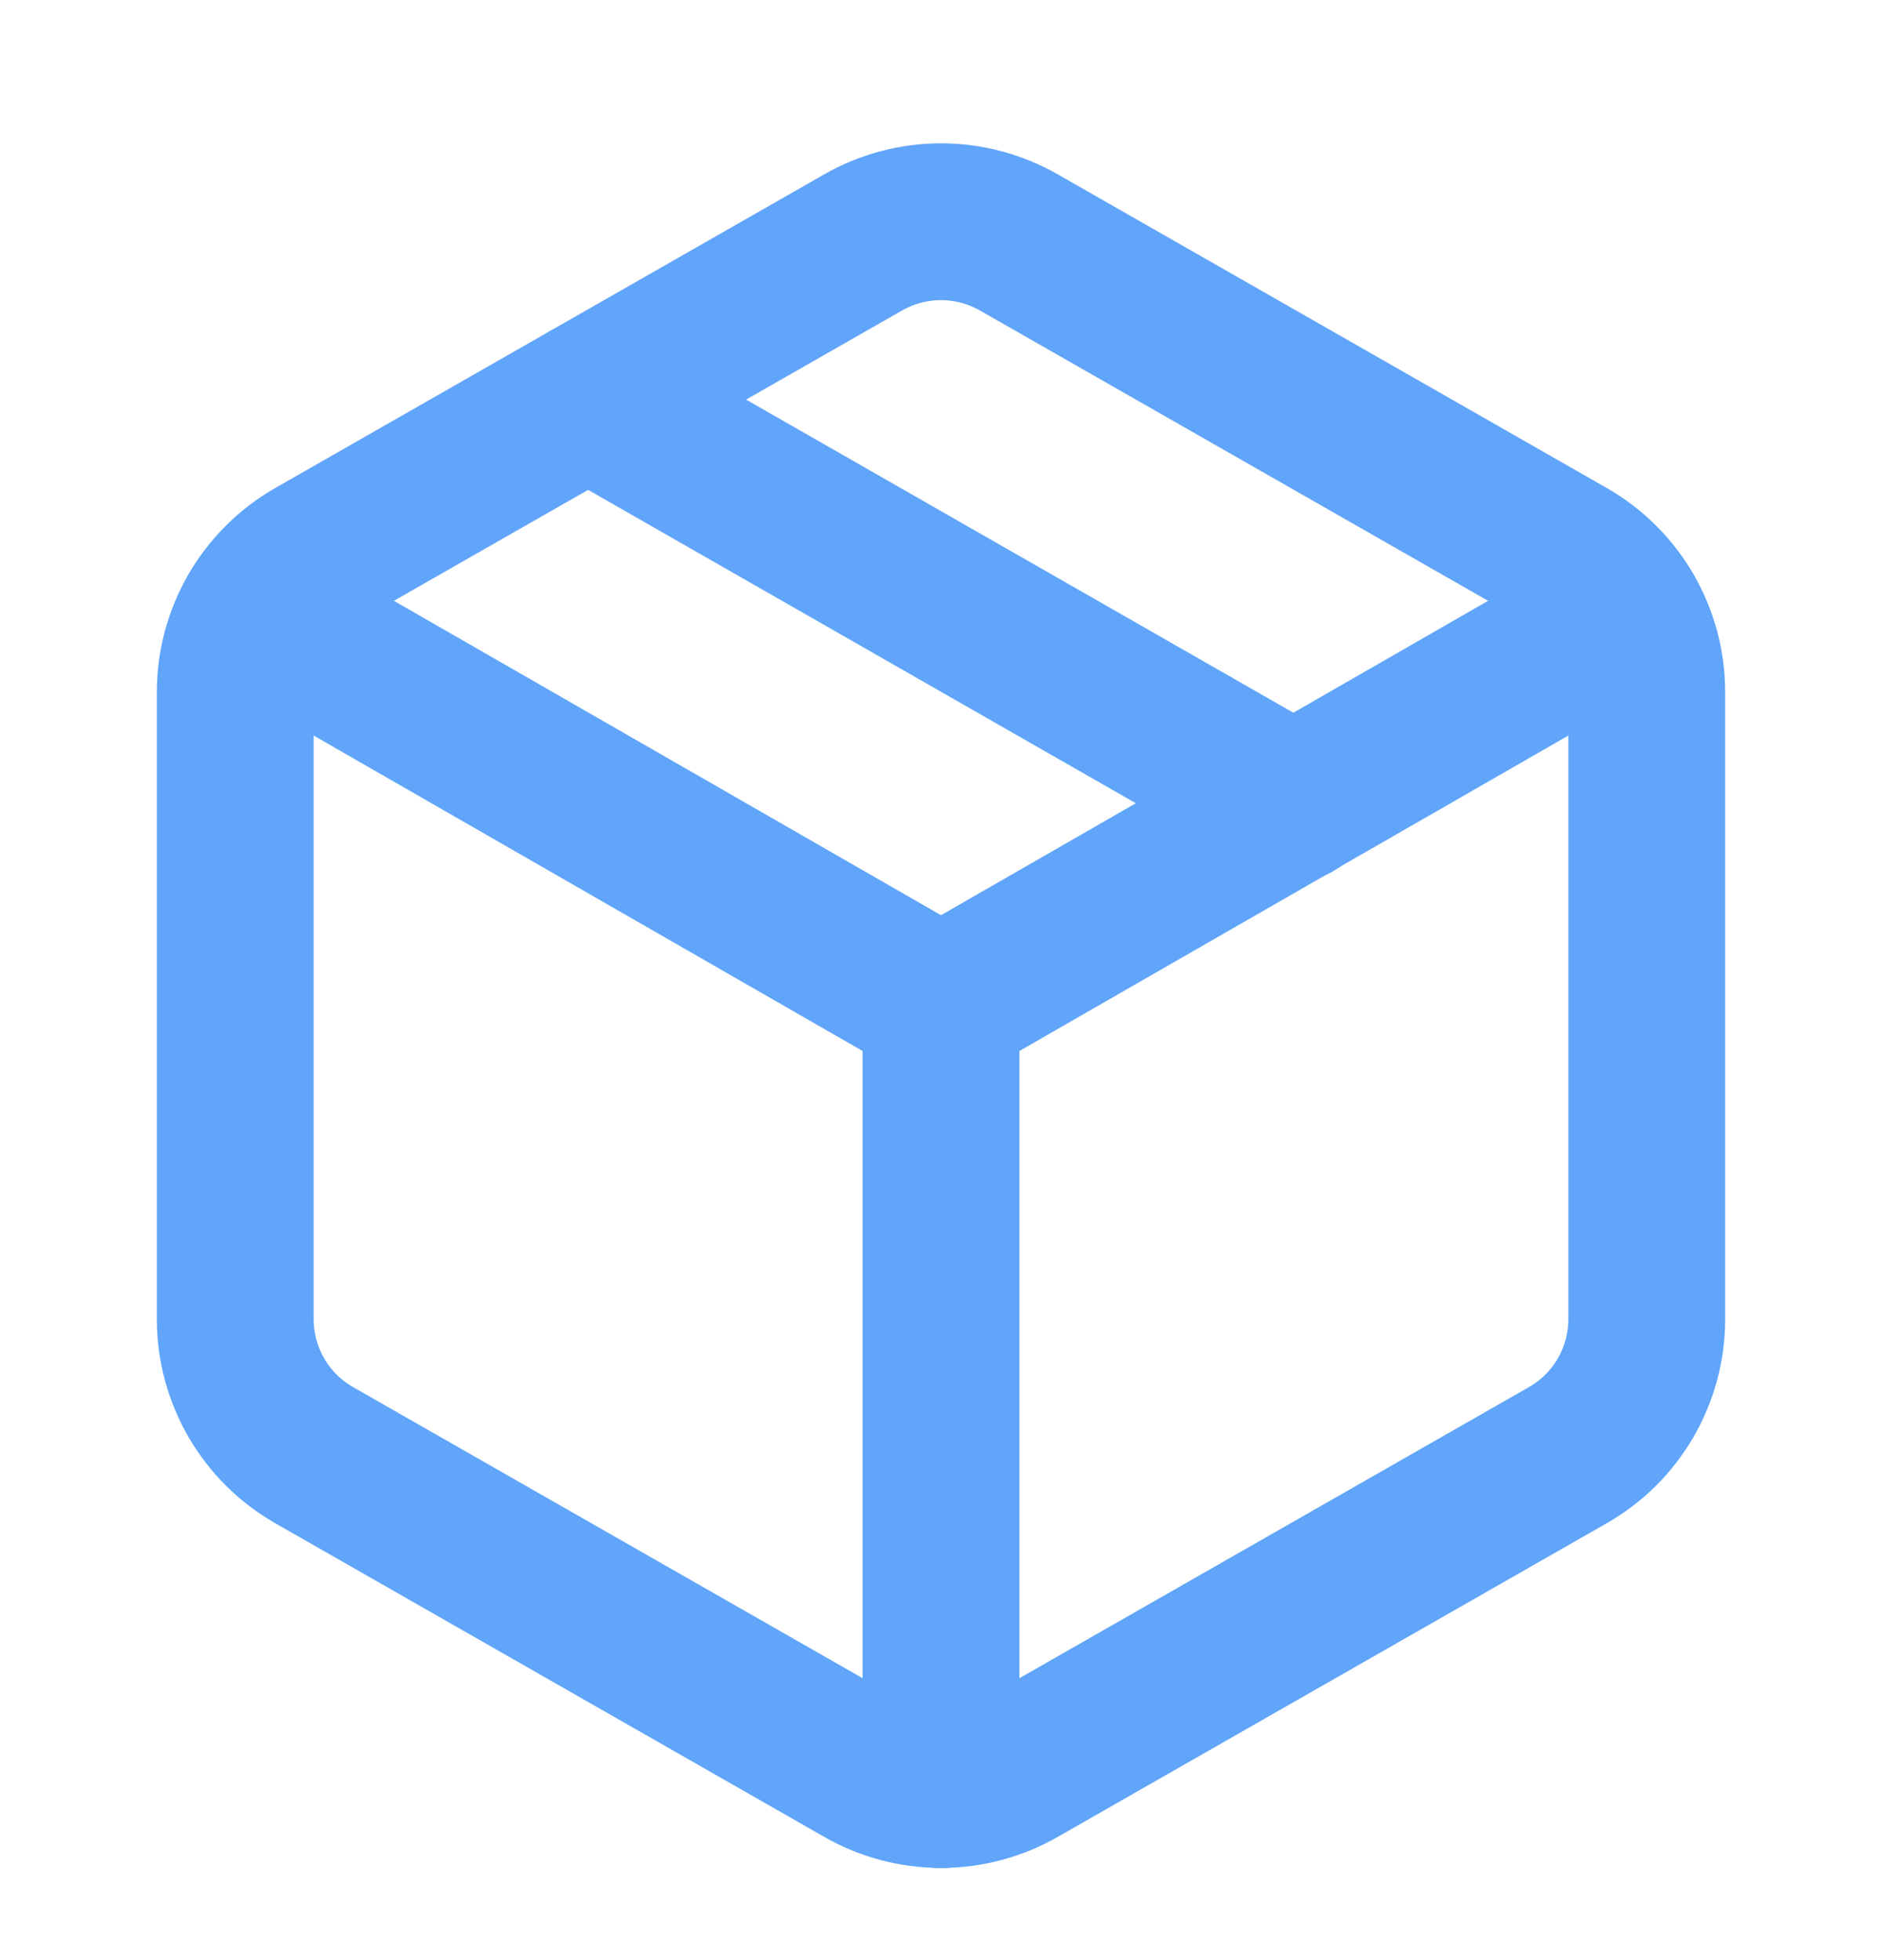
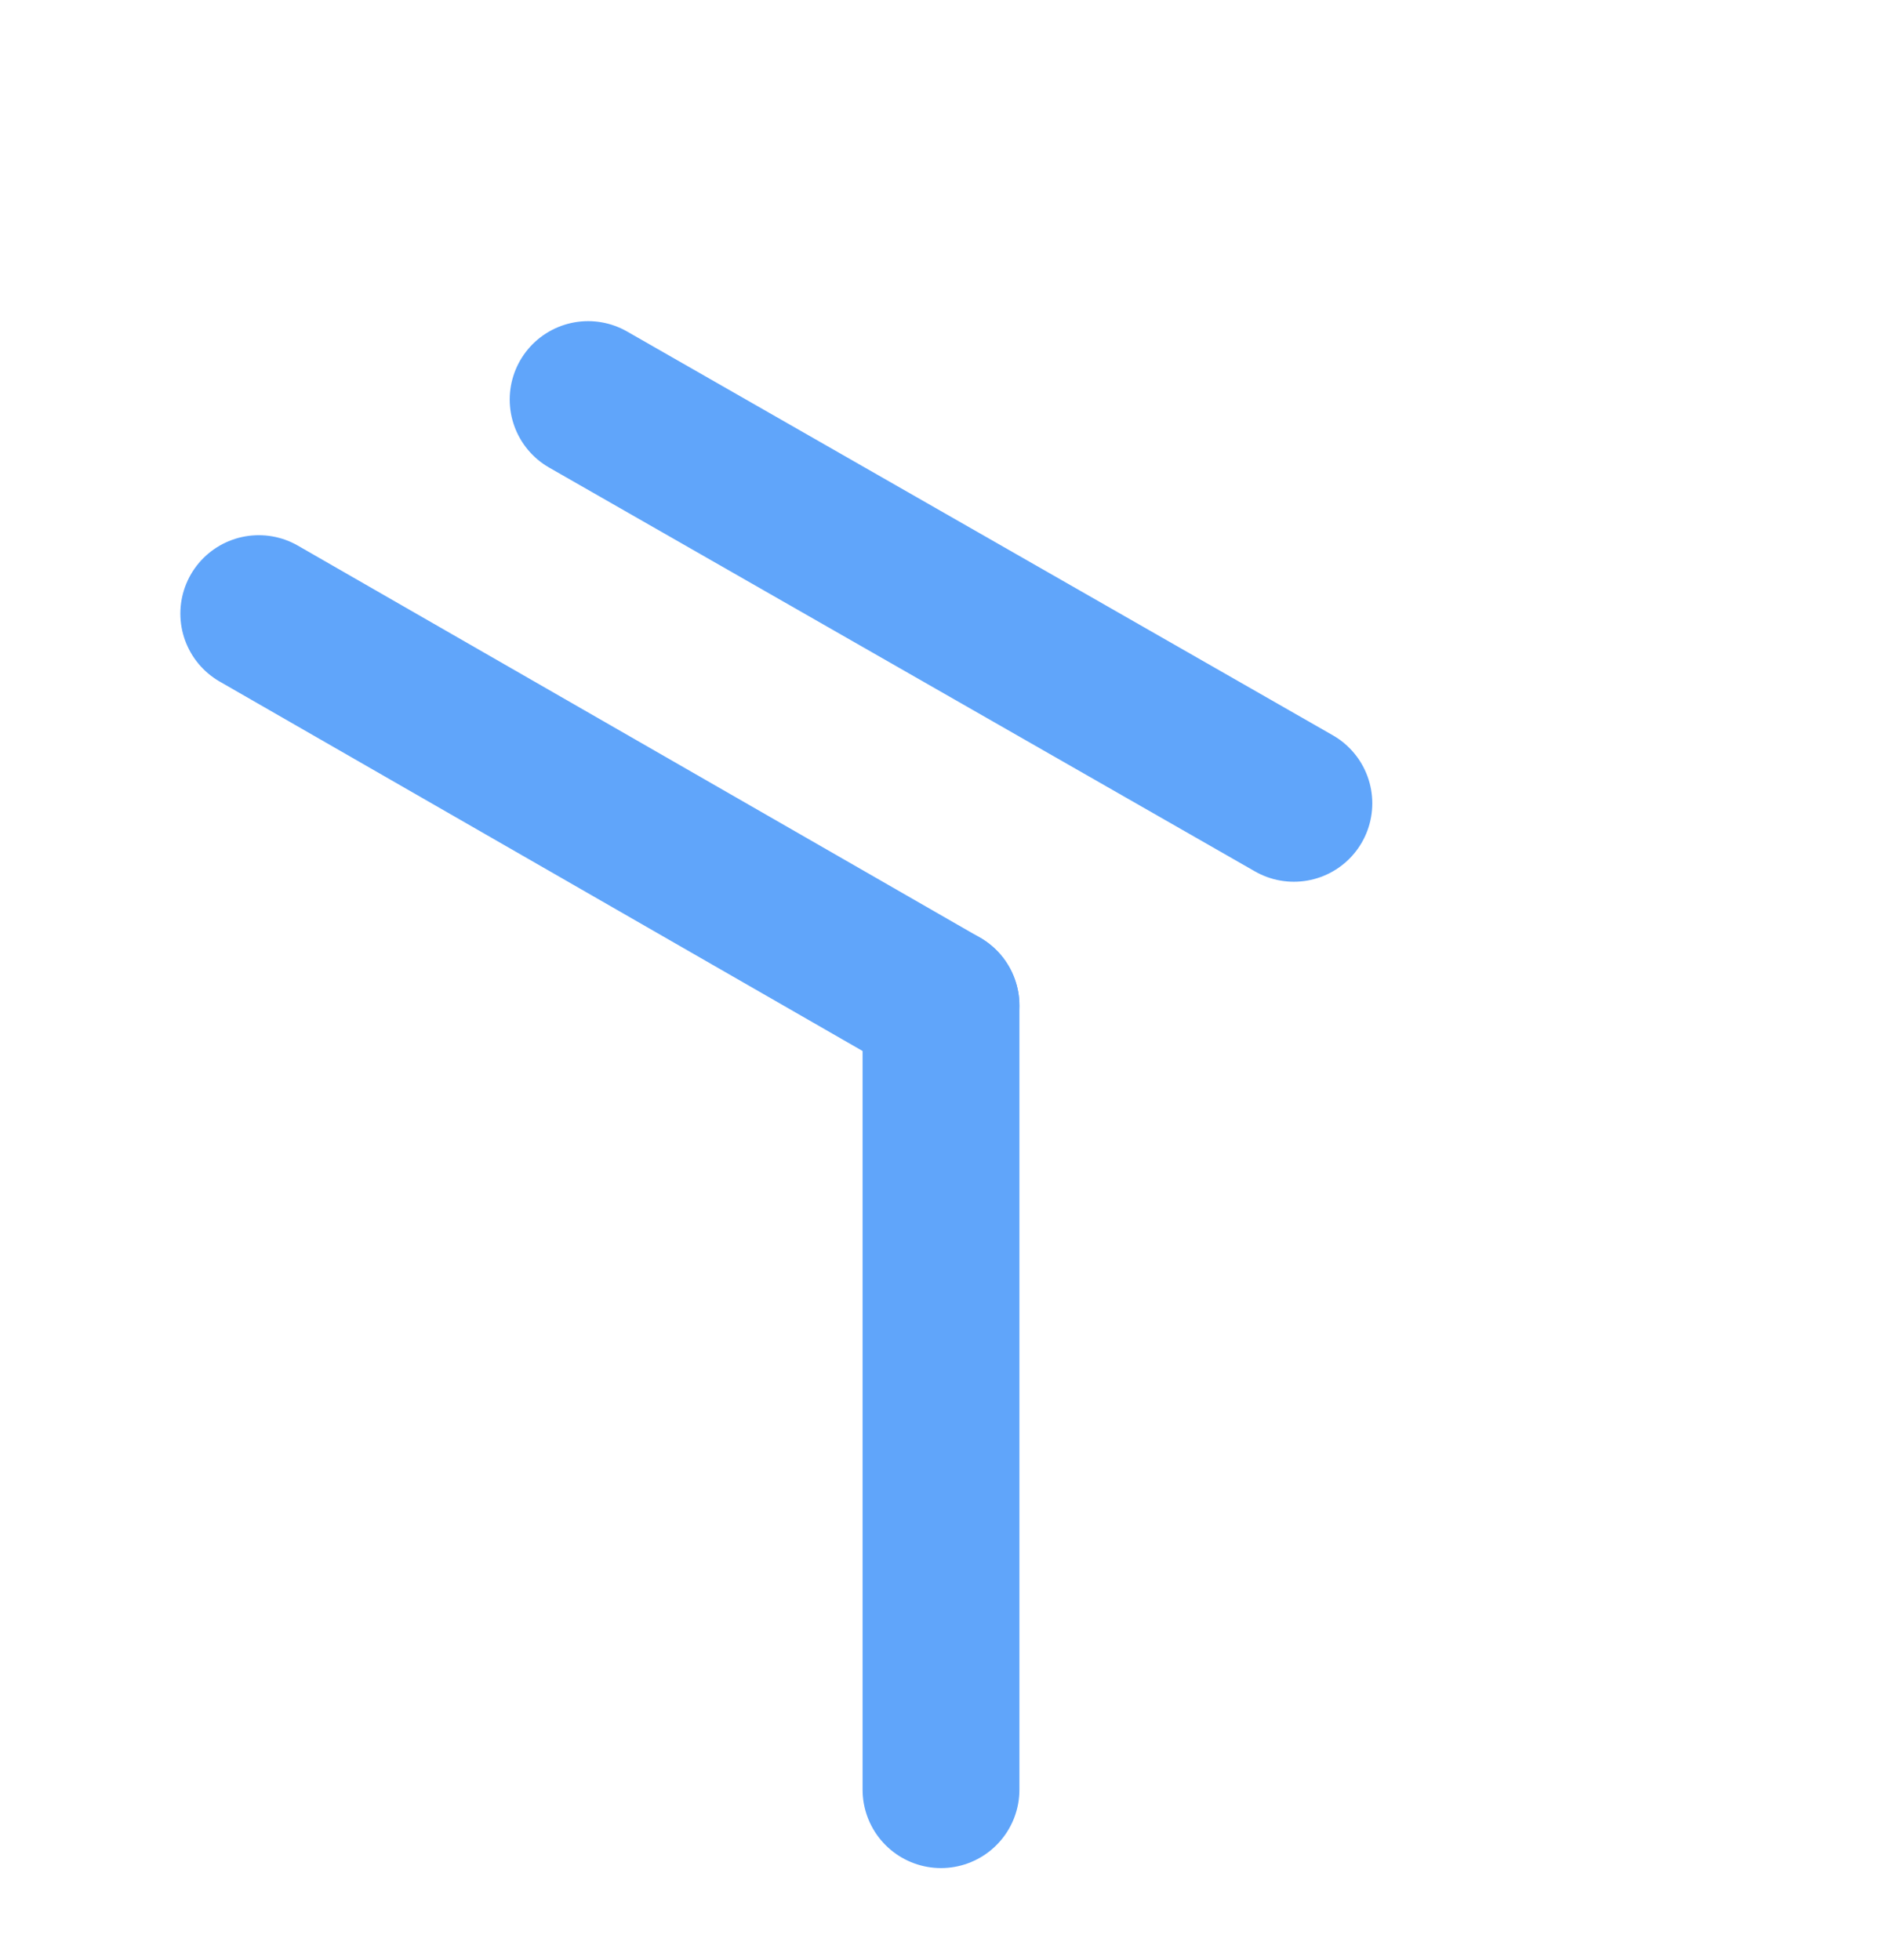
<svg xmlns="http://www.w3.org/2000/svg" width="24" height="25" viewBox="0 0 24 25" fill="none">
  <path d="M7.5 5.096L16.5 10.246" stroke="#60A5FA" stroke-width="2" stroke-linecap="round" stroke-linejoin="round" />
-   <path d="M21 8.826C21 8.475 20.907 8.131 20.732 7.827C20.556 7.524 20.304 7.271 20 7.096L13 3.096C12.696 2.921 12.351 2.828 12 2.828C11.649 2.828 11.304 2.921 11 3.096L4 7.096C3.696 7.271 3.444 7.524 3.268 7.827C3.093 8.131 3 8.475 3 8.826V16.826C3 17.177 3.093 17.521 3.268 17.825C3.444 18.129 3.696 18.381 4 18.556L11 22.556C11.304 22.732 11.649 22.824 12 22.824C12.351 22.824 12.696 22.732 13 22.556L20 18.556C20.304 18.381 20.556 18.129 20.732 17.825C20.907 17.521 21 17.177 21 16.826V8.826Z" stroke="#60A5FA" stroke-width="2" stroke-linecap="round" stroke-linejoin="round" />
-   <path d="M3.3 7.826L12 12.826L20.7 7.826" stroke="#60A5FA" stroke-width="2" stroke-linecap="round" stroke-linejoin="round" />
+   <path d="M3.3 7.826L12 12.826" stroke="#60A5FA" stroke-width="2" stroke-linecap="round" stroke-linejoin="round" />
  <path d="M12 22.826V12.826" stroke="#60A5FA" stroke-width="2" stroke-linecap="round" stroke-linejoin="round" />
</svg>